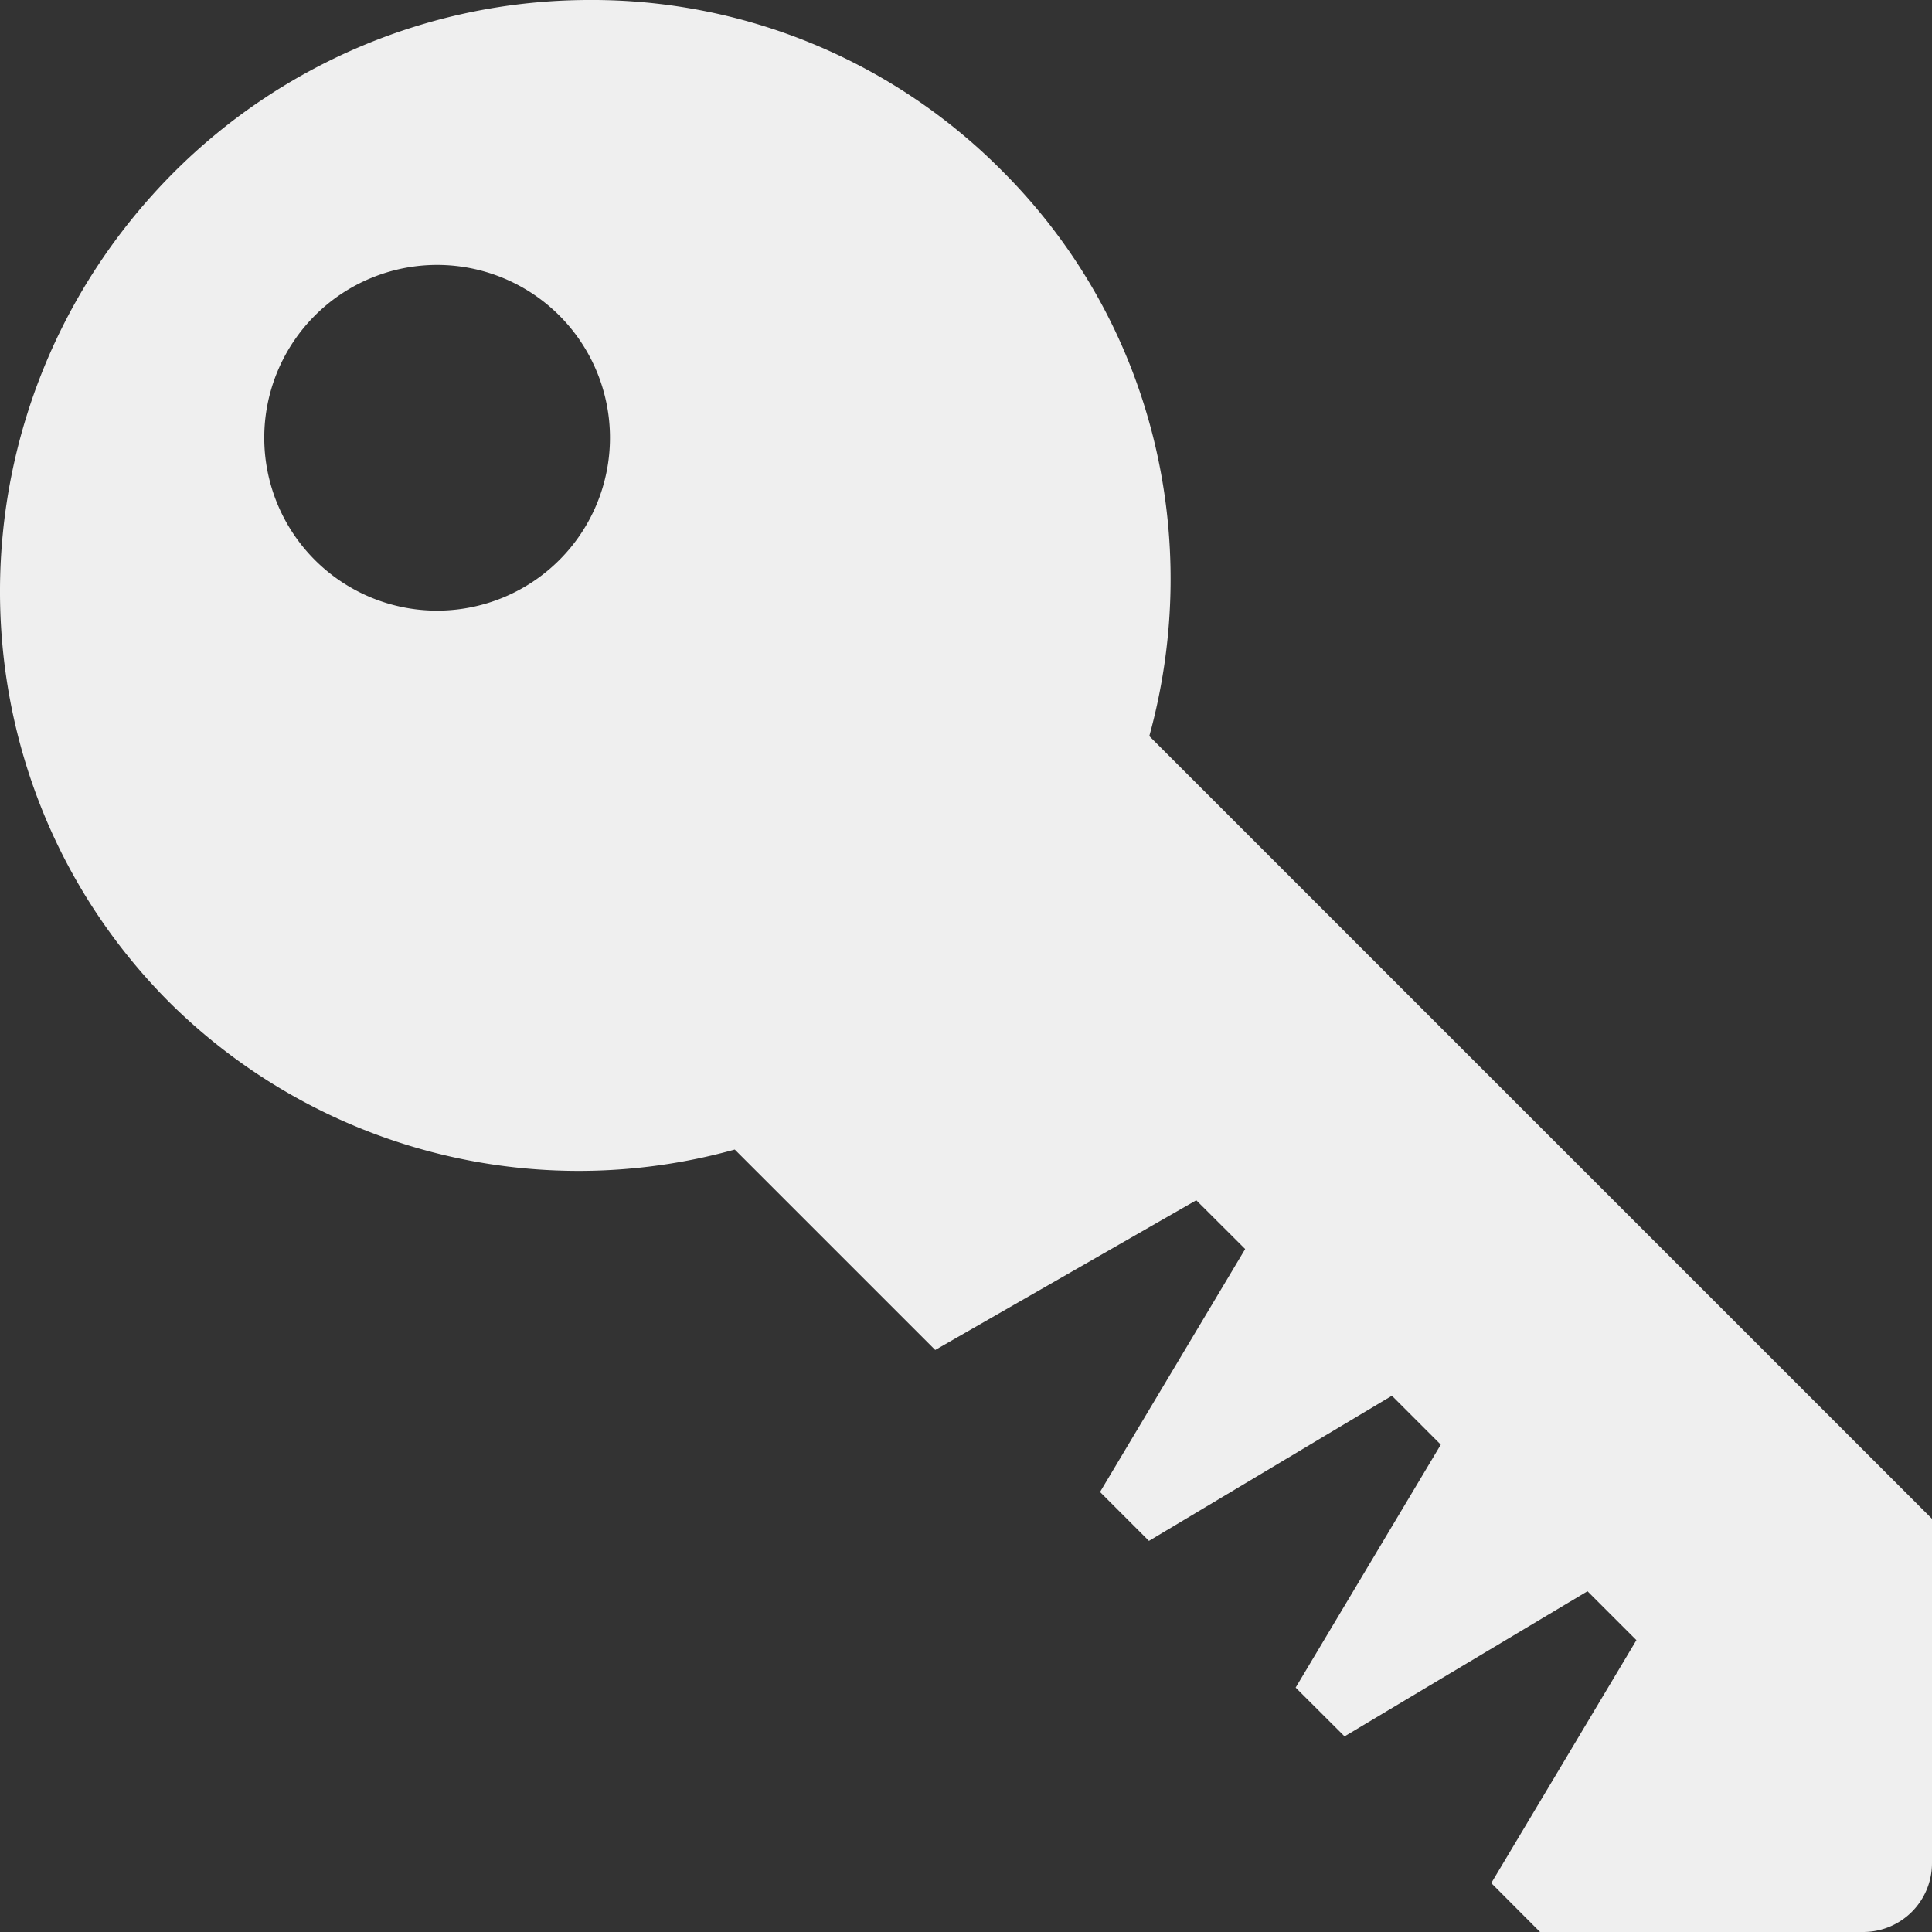
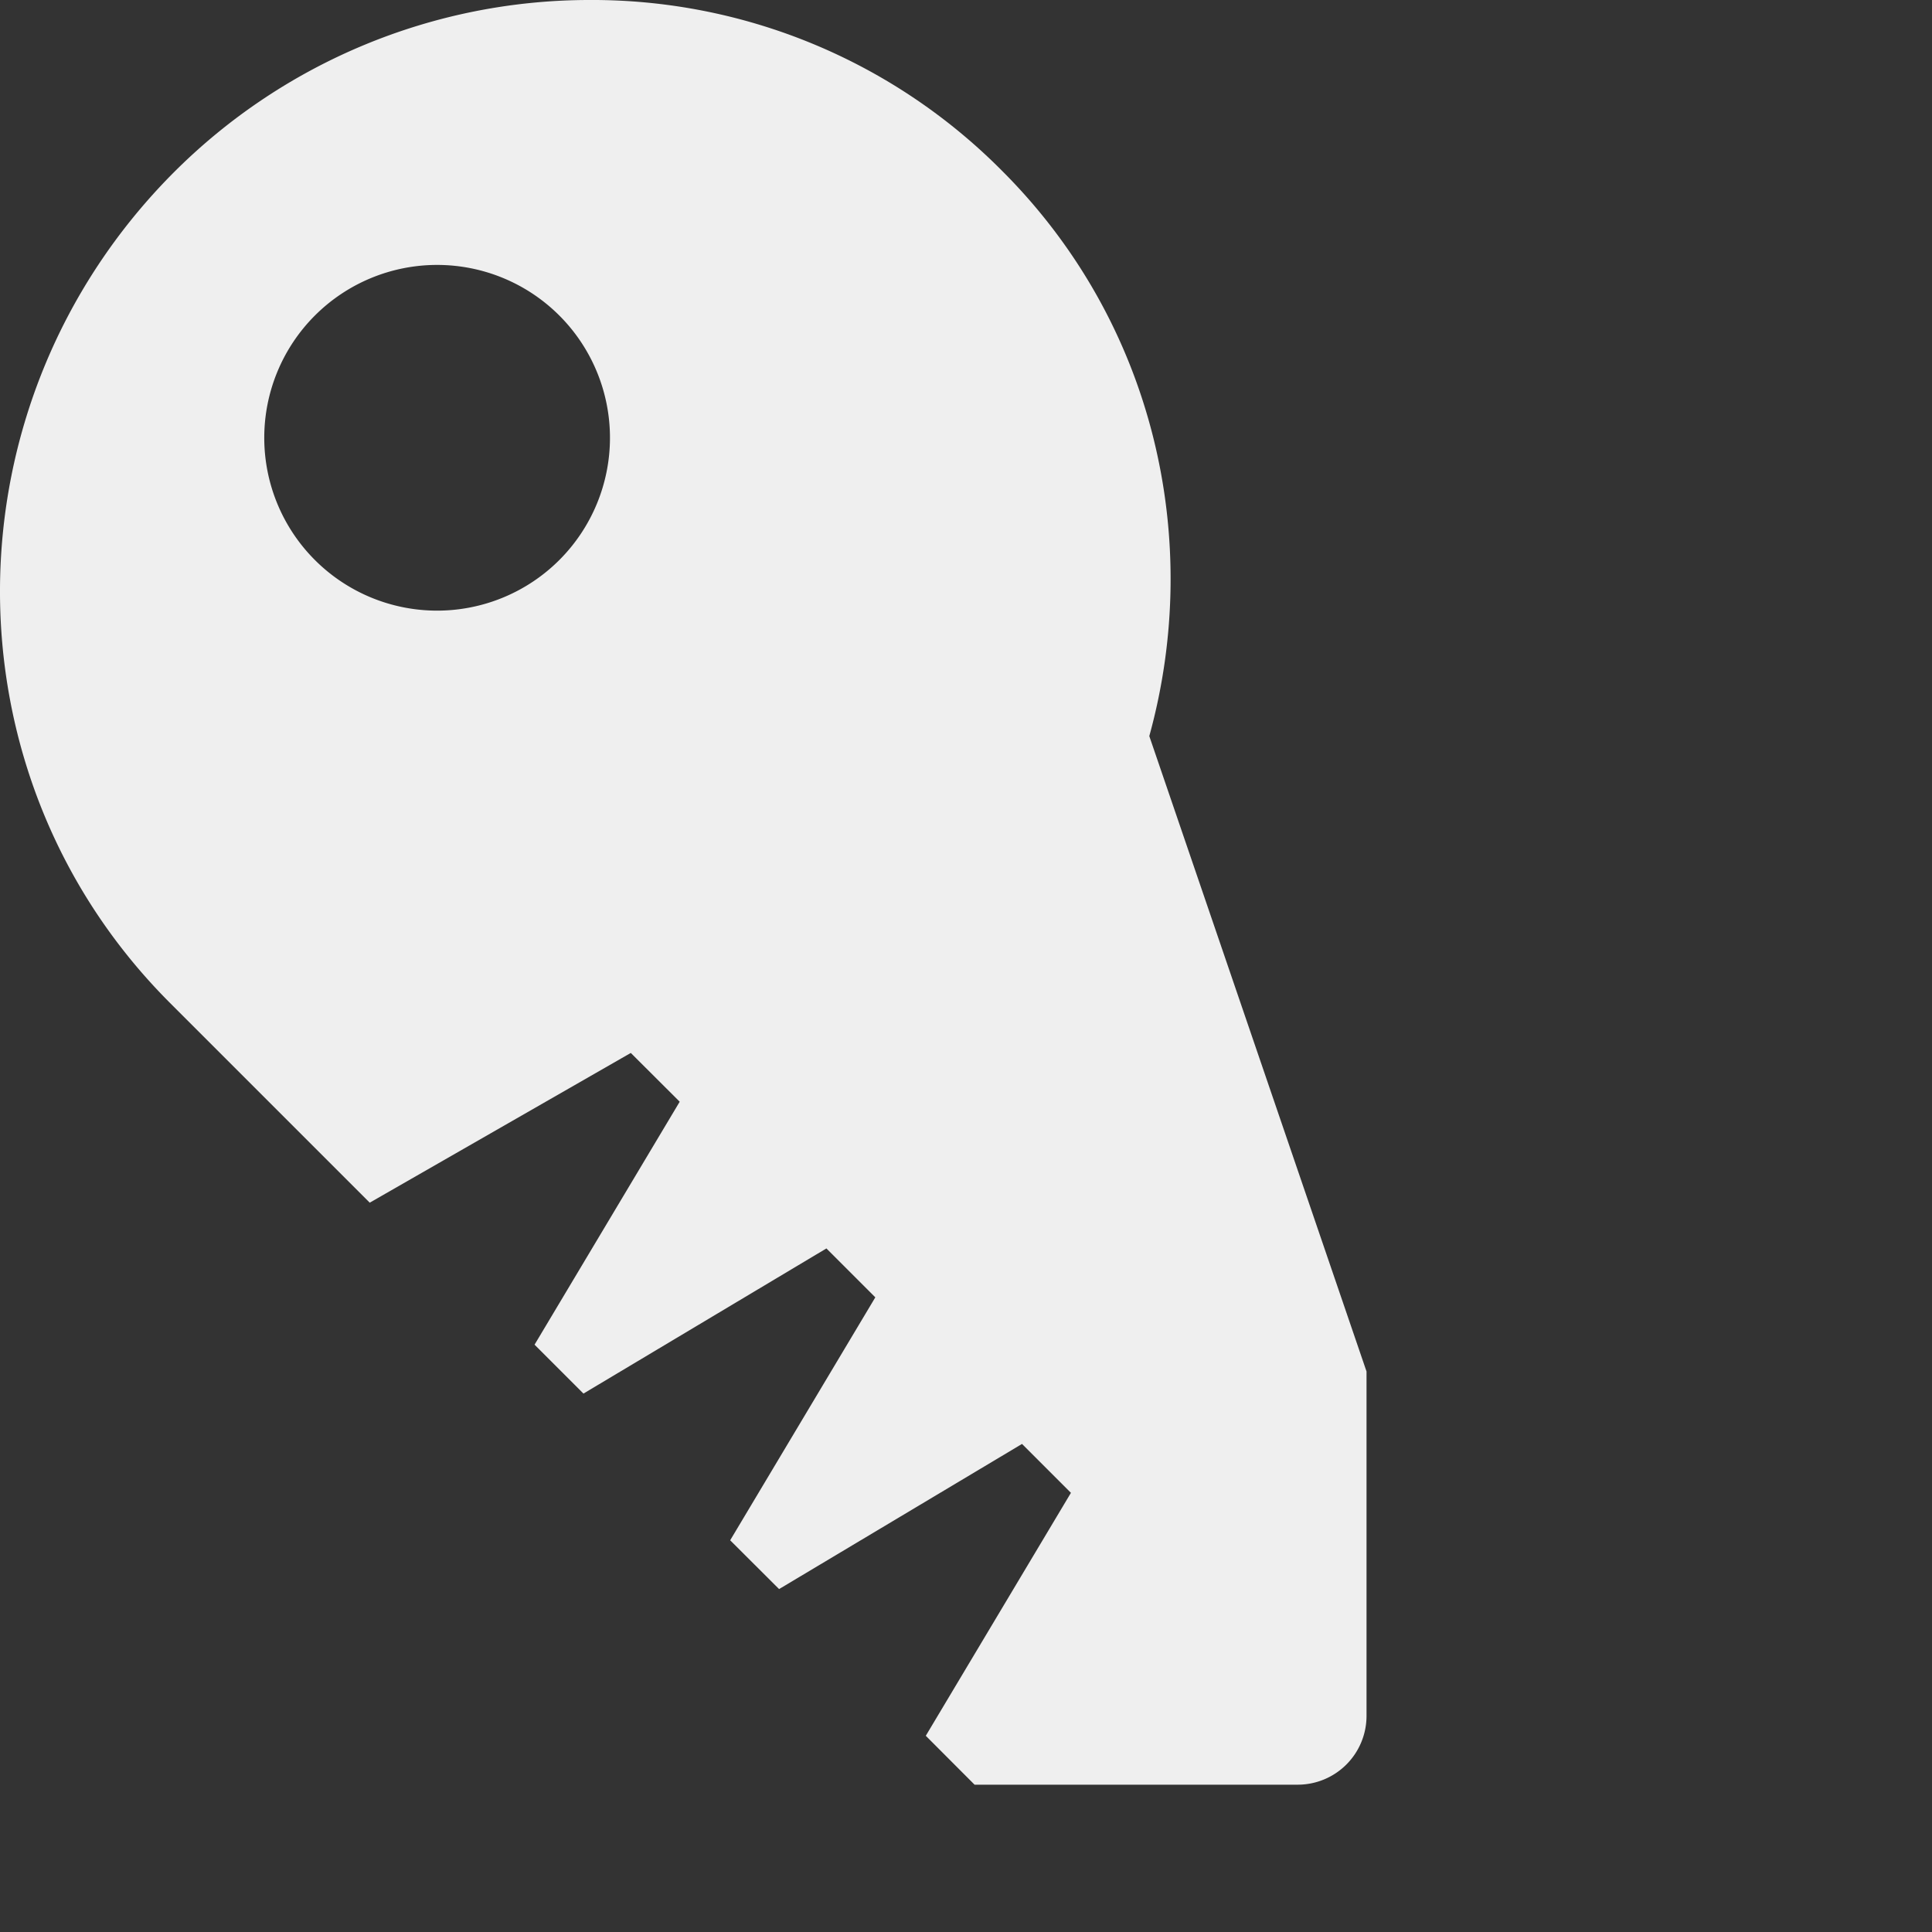
<svg xmlns="http://www.w3.org/2000/svg" width="16" height="16">
  <rect width="100%" height="100%" fill="#333333" stroke="none" />
-   <path d="M4.873 0a4.868 4.868 0 00-3.437 1.431C-.465 3.341-.481 6.411 1.402 8.3a4.813 4.813 0 004.683 1.22l1.66 1.66 2.162-1.24.405.404-1.202 2.012.405.405 2.012-1.202.405.405-1.202 2.012.405.404 2.012-1.202.405.405-1.202 2.012.404.405h2.675a.57.57 0 00.571-.571v-2.851L9.518 6.096c.448-1.623.044-3.424-1.225-4.687A4.78 4.78 0 004.873 0zM3.62 2.194a1.431 1.431 0 110 2.863 1.431 1.431 0 010-2.863z" fill="#efefef" />
+   <path d="M4.873 0a4.868 4.868 0 00-3.437 1.431C-.465 3.341-.481 6.411 1.402 8.3l1.66 1.66 2.162-1.24.405.404-1.202 2.012.405.405 2.012-1.202.405.405-1.202 2.012.405.404 2.012-1.202.405.405-1.202 2.012.404.405h2.675a.57.57 0 00.571-.571v-2.851L9.518 6.096c.448-1.623.044-3.424-1.225-4.687A4.78 4.78 0 004.873 0zM3.62 2.194a1.431 1.431 0 110 2.863 1.431 1.431 0 010-2.863z" fill="#efefef" />
</svg>